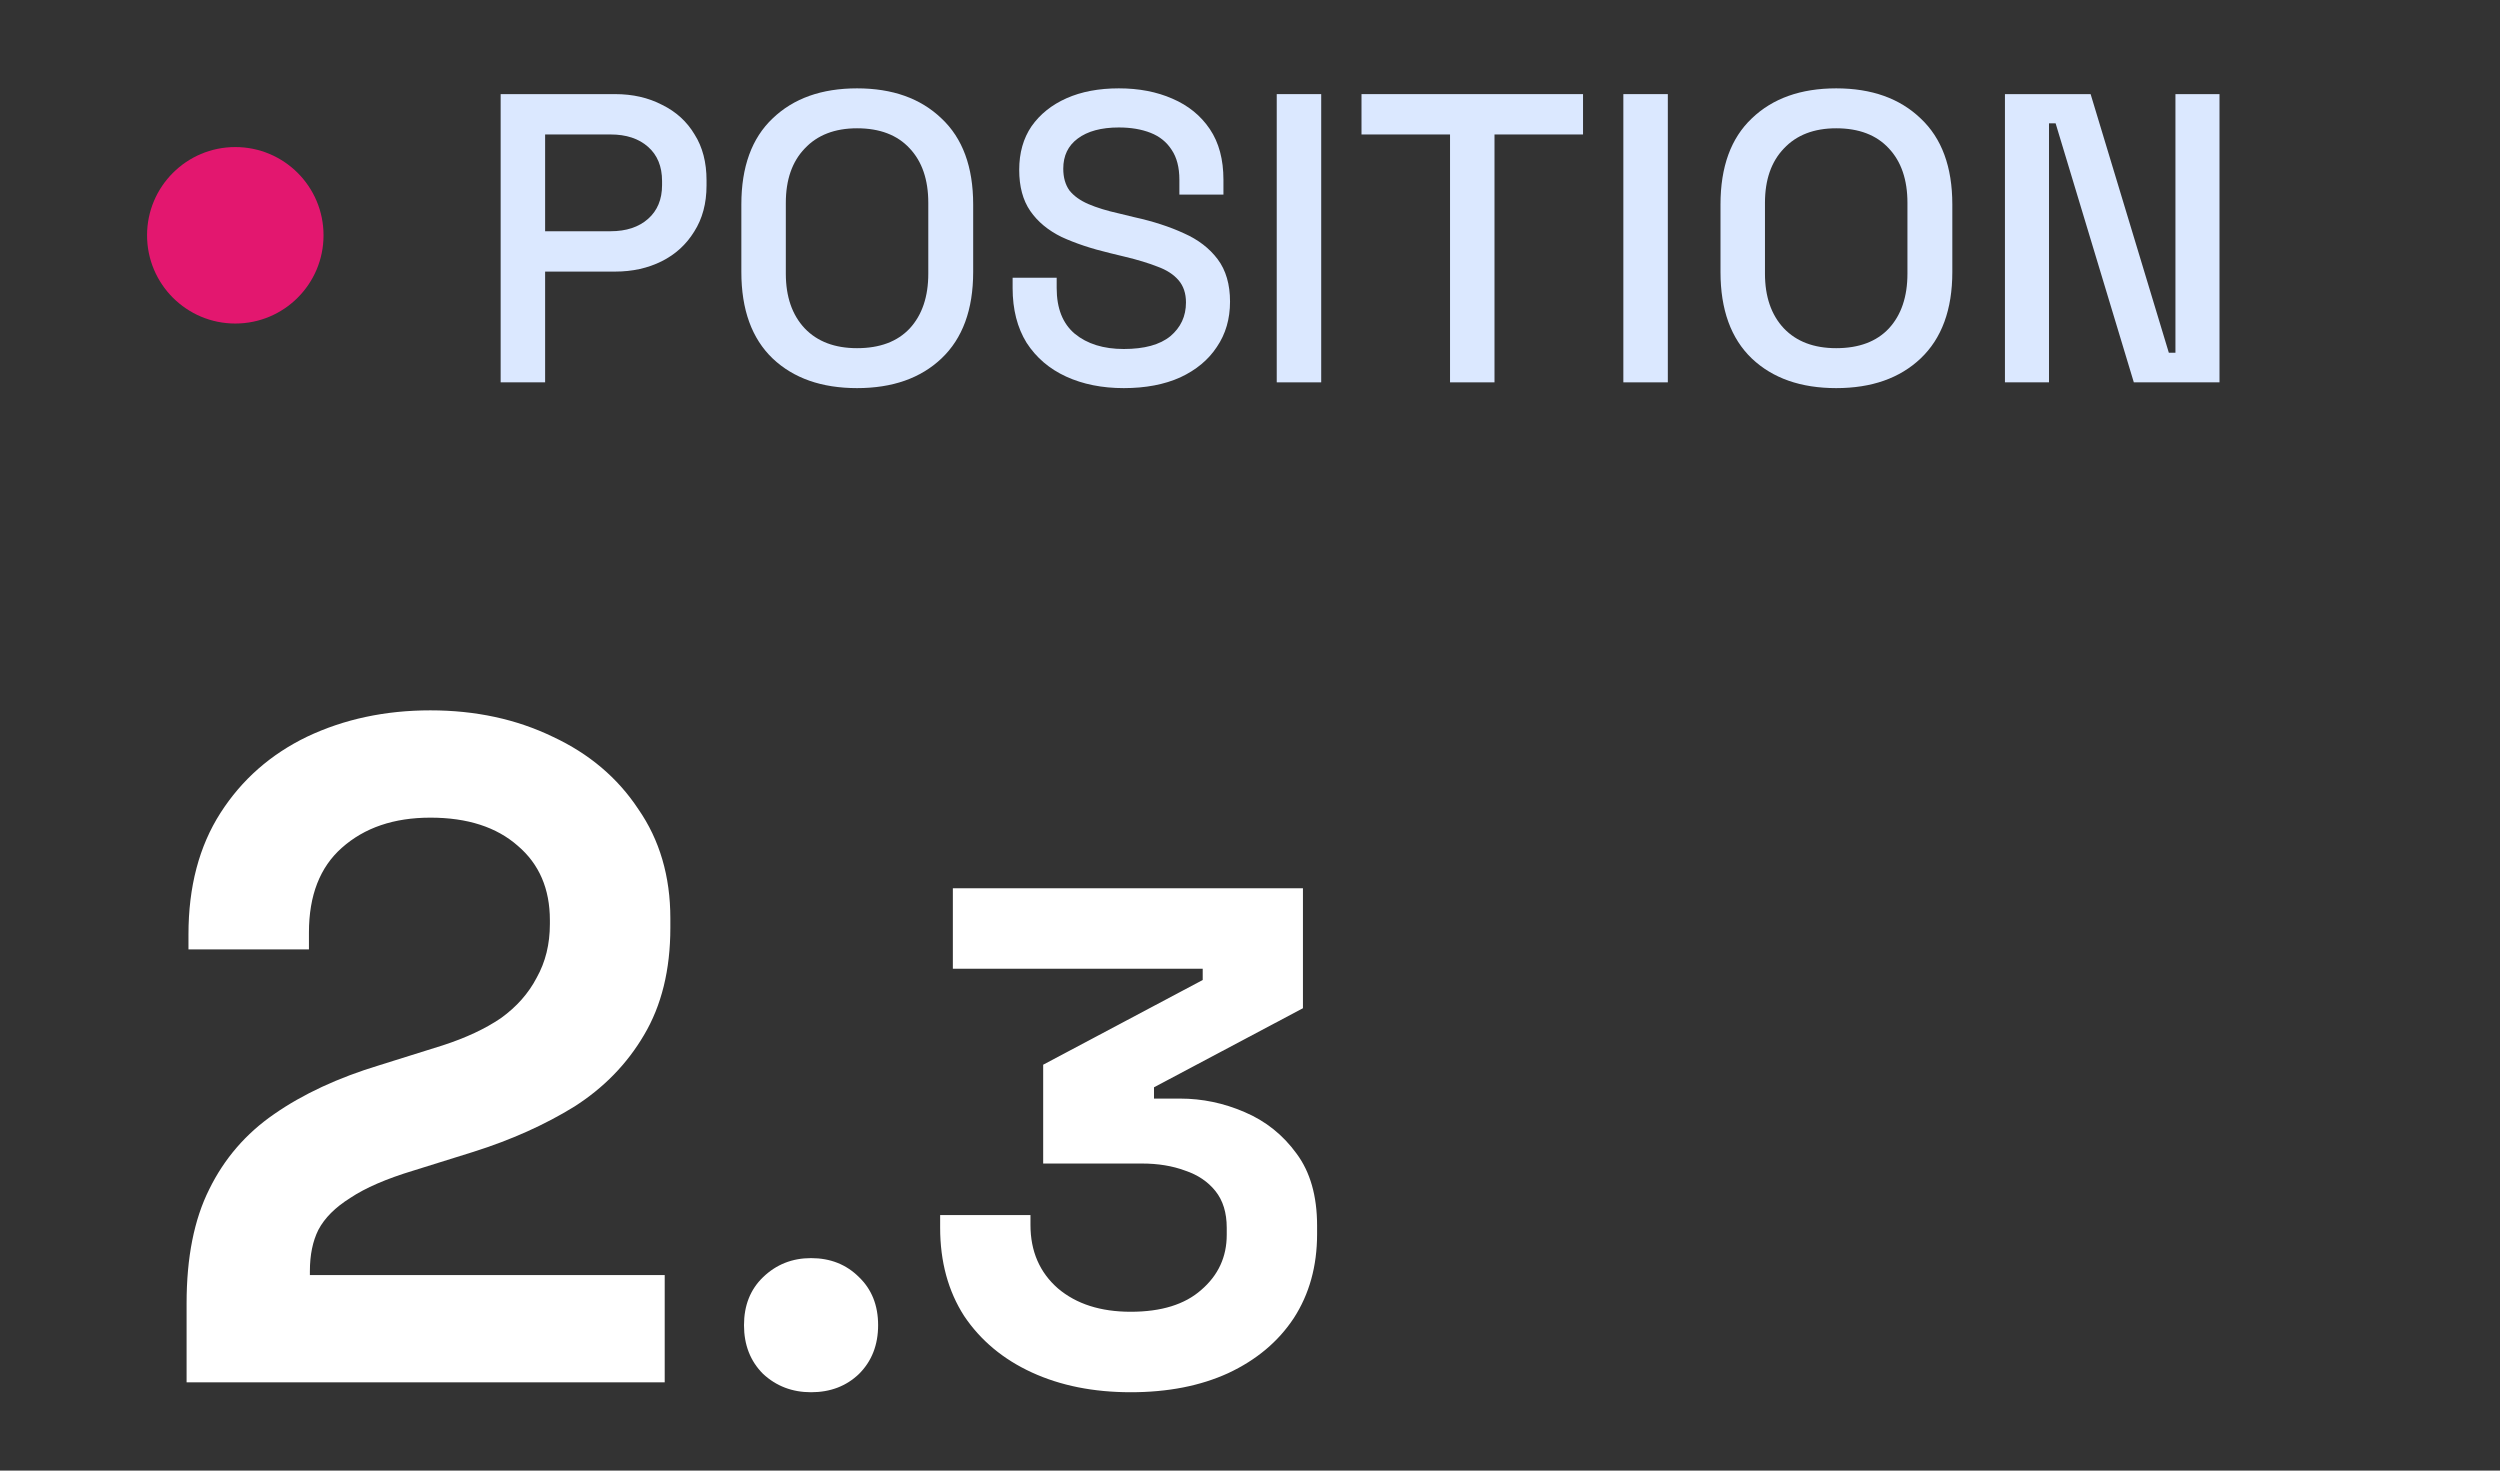
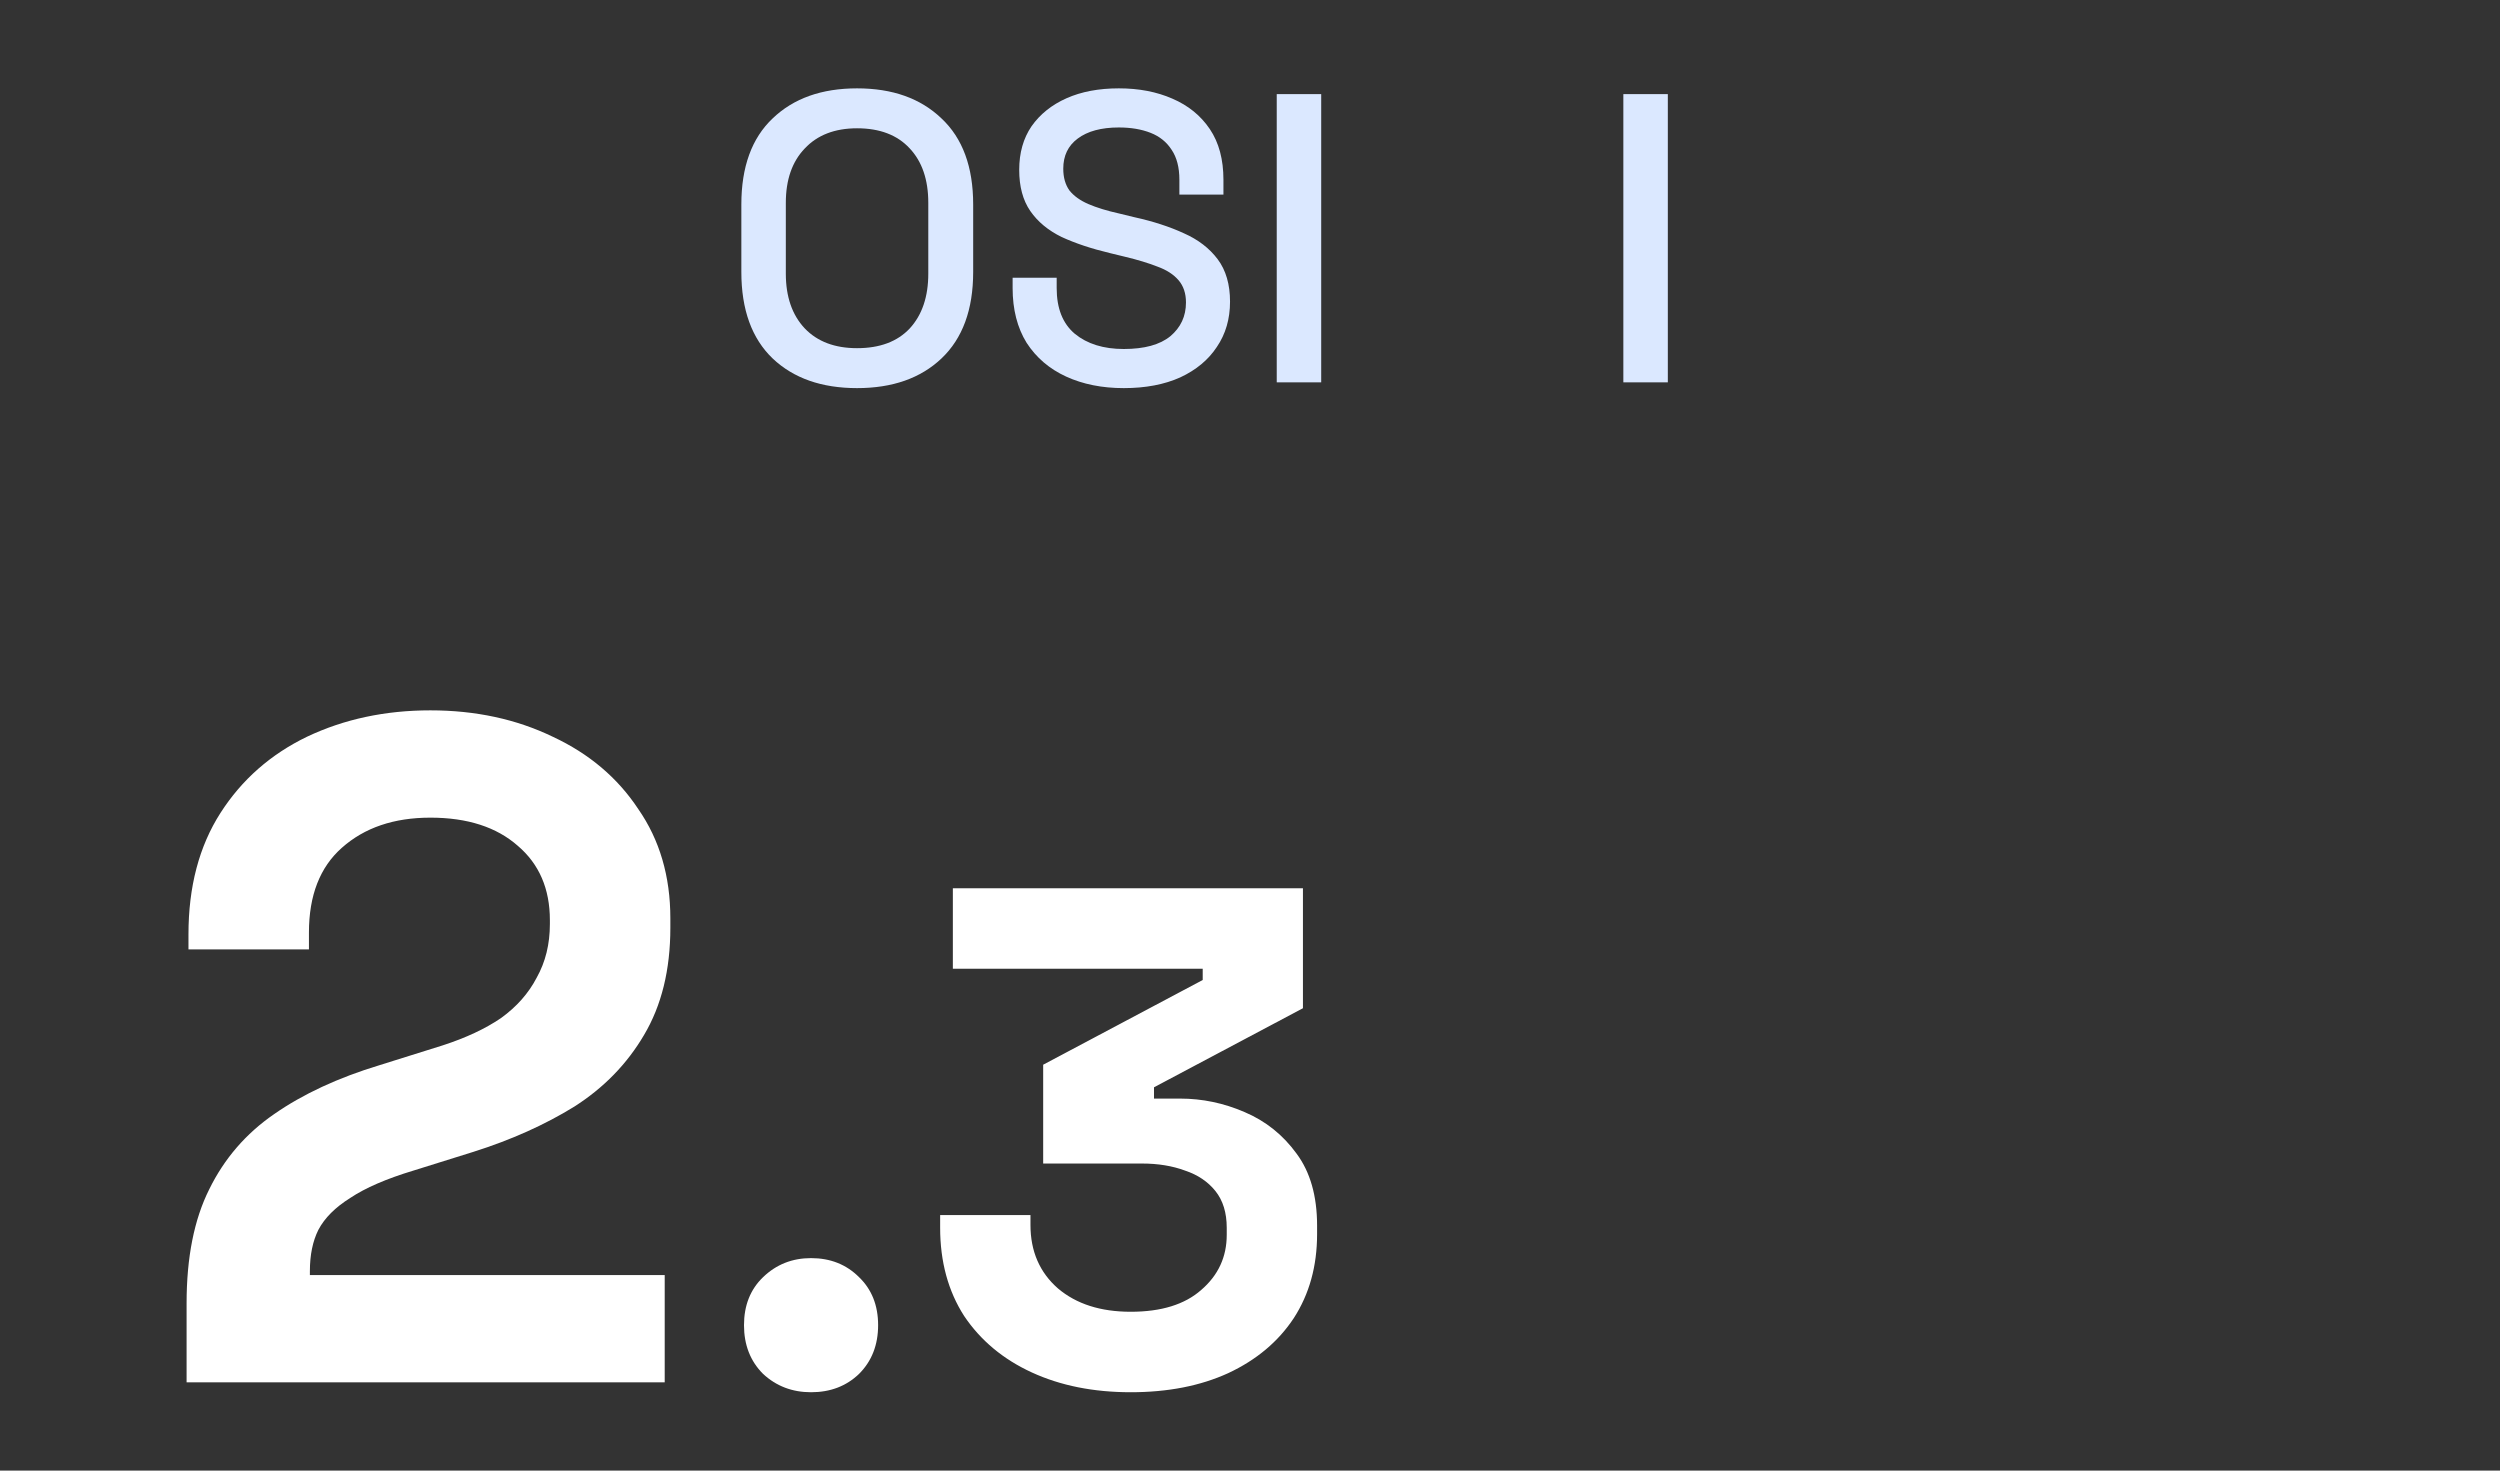
<svg xmlns="http://www.w3.org/2000/svg" width="85" height="50" viewBox="0 0 85 50" fill="none">
  <rect x="0" y="0" width="85" height="50" fill="#333333" stroke="none" />
-   <path d="M68.168 13V3.2H71.081L73.74 11.992H73.965V3.2H75.463V13H72.55L69.891 4.194H69.666V13H68.168Z" fill="#DBE8FF" />
-   <path d="M62.431 13.196C61.227 13.196 60.27 12.86 59.561 12.188C58.851 11.507 58.497 10.527 58.497 9.248V6.952C58.497 5.673 58.851 4.698 59.561 4.026C60.27 3.345 61.227 3.004 62.431 3.004C63.635 3.004 64.591 3.345 65.301 4.026C66.019 4.698 66.379 5.673 66.379 6.952V9.248C66.379 10.527 66.019 11.507 65.301 12.188C64.591 12.86 63.635 13.196 62.431 13.196ZM62.431 11.838C63.205 11.838 63.803 11.614 64.223 11.166C64.643 10.709 64.853 10.088 64.853 9.304V6.896C64.853 6.112 64.643 5.496 64.223 5.048C63.803 4.591 63.205 4.362 62.431 4.362C61.675 4.362 61.082 4.591 60.653 5.048C60.223 5.496 60.009 6.112 60.009 6.896V9.304C60.009 10.088 60.223 10.709 60.653 11.166C61.082 11.614 61.675 11.838 62.431 11.838Z" fill="#DBE8FF" />
  <path d="M55.194 13V3.2H56.706V13H55.194Z" fill="#DBE8FF" />
-   <path d="M49.301 13V4.572H46.291V3.2H53.823V4.572H50.813V13H49.301Z" fill="#DBE8FF" />
  <path d="M43.409 13V3.2H44.921V13H43.409Z" fill="#DBE8FF" />
  <path d="M38.209 13.196C37.472 13.196 36.819 13.065 36.249 12.804C35.68 12.543 35.232 12.16 34.905 11.656C34.588 11.143 34.429 10.522 34.429 9.794V9.444H35.927V9.794C35.927 10.485 36.133 11.003 36.543 11.348C36.963 11.693 37.519 11.866 38.209 11.866C38.909 11.866 39.437 11.721 39.791 11.432C40.146 11.133 40.323 10.751 40.323 10.284C40.323 9.976 40.239 9.724 40.071 9.528C39.903 9.332 39.665 9.178 39.357 9.066C39.049 8.945 38.681 8.833 38.251 8.73L37.733 8.604C37.108 8.455 36.562 8.273 36.095 8.058C35.638 7.834 35.283 7.54 35.031 7.176C34.779 6.812 34.653 6.345 34.653 5.776C34.653 5.197 34.793 4.703 35.073 4.292C35.363 3.881 35.759 3.564 36.263 3.34C36.767 3.116 37.36 3.004 38.041 3.004C38.723 3.004 39.329 3.121 39.861 3.354C40.403 3.587 40.827 3.933 41.135 4.39C41.443 4.847 41.597 5.421 41.597 6.112V6.616H40.099V6.112C40.099 5.692 40.011 5.351 39.833 5.09C39.665 4.829 39.427 4.637 39.119 4.516C38.811 4.395 38.452 4.334 38.041 4.334C37.444 4.334 36.977 4.46 36.641 4.712C36.315 4.955 36.151 5.295 36.151 5.734C36.151 6.033 36.221 6.28 36.361 6.476C36.511 6.663 36.725 6.817 37.005 6.938C37.285 7.059 37.635 7.167 38.055 7.26L38.573 7.386C39.208 7.526 39.768 7.708 40.253 7.932C40.739 8.147 41.121 8.441 41.401 8.814C41.681 9.187 41.821 9.668 41.821 10.256C41.821 10.844 41.672 11.357 41.373 11.796C41.084 12.235 40.669 12.58 40.127 12.832C39.586 13.075 38.947 13.196 38.209 13.196Z" fill="#DBE8FF" />
  <path d="M29.14 13.196C27.936 13.196 26.979 12.86 26.27 12.188C25.56 11.507 25.206 10.527 25.206 9.248V6.952C25.206 5.673 25.56 4.698 26.27 4.026C26.979 3.345 27.936 3.004 29.14 3.004C30.344 3.004 31.3 3.345 32.01 4.026C32.728 4.698 33.088 5.673 33.088 6.952V9.248C33.088 10.527 32.728 11.507 32.01 12.188C31.3 12.86 30.344 13.196 29.14 13.196ZM29.14 11.838C29.914 11.838 30.512 11.614 30.932 11.166C31.352 10.709 31.562 10.088 31.562 9.304V6.896C31.562 6.112 31.352 5.496 30.932 5.048C30.512 4.591 29.914 4.362 29.14 4.362C28.384 4.362 27.791 4.591 27.362 5.048C26.932 5.496 26.718 6.112 26.718 6.896V9.304C26.718 10.088 26.932 10.709 27.362 11.166C27.791 11.614 28.384 11.838 29.14 11.838Z" fill="#DBE8FF" />
-   <path d="M17.022 13V3.2H20.914C21.511 3.2 22.043 3.321 22.51 3.564C22.986 3.797 23.355 4.133 23.616 4.572C23.887 5.001 24.022 5.519 24.022 6.126V6.308C24.022 6.915 23.882 7.437 23.602 7.876C23.331 8.315 22.963 8.651 22.496 8.884C22.029 9.117 21.502 9.234 20.914 9.234H18.534V13H17.022ZM18.534 7.862H20.76C21.292 7.862 21.717 7.722 22.034 7.442C22.351 7.162 22.51 6.779 22.51 6.294V6.154C22.51 5.659 22.351 5.272 22.034 4.992C21.717 4.712 21.292 4.572 20.76 4.572H18.534V7.862Z" fill="#DBE8FF" />
-   <path d="M11 8C11 9.657 9.657 11 8 11C6.343 11 5 9.657 5 8C5 6.343 6.343 5 8 5C9.657 5 11 6.343 11 8Z" fill="#E3176F" />
  <path d="M38.444 47.336C37.181 47.336 36.06 47.112 35.084 46.664C34.108 46.216 33.34 45.576 32.781 44.744C32.236 43.896 31.965 42.896 31.965 41.744V41.312H35.036V41.648C35.036 42.544 35.349 43.264 35.972 43.808C36.596 44.336 37.42 44.6 38.444 44.6C39.484 44.6 40.285 44.352 40.844 43.856C41.42 43.36 41.709 42.736 41.709 41.984V41.744C41.709 41.232 41.581 40.816 41.325 40.496C41.069 40.176 40.724 39.944 40.292 39.8C39.861 39.64 39.373 39.56 38.828 39.56H35.468V36.2L40.892 33.32V32.936H32.397V30.2H44.3V34.28L39.236 36.968V37.352H40.124C40.877 37.352 41.605 37.504 42.309 37.808C43.029 38.112 43.62 38.584 44.084 39.224C44.548 39.848 44.781 40.664 44.781 41.672V41.96C44.781 43.048 44.517 44 43.989 44.816C43.461 45.616 42.717 46.24 41.757 46.688C40.812 47.12 39.709 47.336 38.444 47.336Z" fill="white" />
  <path d="M27.576 47.336C26.936 47.336 26.392 47.128 25.944 46.712C25.512 46.28 25.296 45.728 25.296 45.056C25.296 44.384 25.512 43.84 25.944 43.424C26.392 42.992 26.936 42.776 27.576 42.776C28.232 42.776 28.776 42.992 29.208 43.424C29.64 43.84 29.856 44.384 29.856 45.056C29.856 45.728 29.64 46.28 29.208 46.712C28.776 47.128 28.232 47.336 27.576 47.336Z" fill="white" />
  <path d="M6.344 47V44.312C6.344 42.755 6.6 41.464 7.112 40.44C7.624 39.395 8.36 38.541 9.32 37.88C10.301 37.197 11.496 36.643 12.904 36.216L15.048 35.544C15.837 35.288 16.499 34.979 17.032 34.616C17.565 34.232 17.971 33.773 18.248 33.24C18.547 32.707 18.696 32.099 18.696 31.416V31.288C18.696 30.221 18.333 29.379 17.608 28.76C16.883 28.12 15.891 27.8 14.632 27.8C13.395 27.8 12.392 28.141 11.624 28.824C10.877 29.485 10.504 30.445 10.504 31.704V32.28H6.408V31.768C6.408 30.147 6.771 28.771 7.496 27.64C8.221 26.509 9.203 25.645 10.44 25.048C11.699 24.451 13.096 24.152 14.632 24.152C16.168 24.152 17.555 24.451 18.792 25.048C20.029 25.624 21 26.445 21.704 27.512C22.429 28.557 22.792 29.795 22.792 31.224V31.544C22.792 32.973 22.493 34.189 21.896 35.192C21.32 36.173 20.531 36.984 19.528 37.624C18.525 38.243 17.384 38.755 16.104 39.16L14.056 39.8C13.139 40.077 12.424 40.387 11.912 40.728C11.4 41.048 11.037 41.411 10.824 41.816C10.632 42.2 10.536 42.669 10.536 43.224V43.352H22.6V47H6.344Z" fill="white" />
</svg>